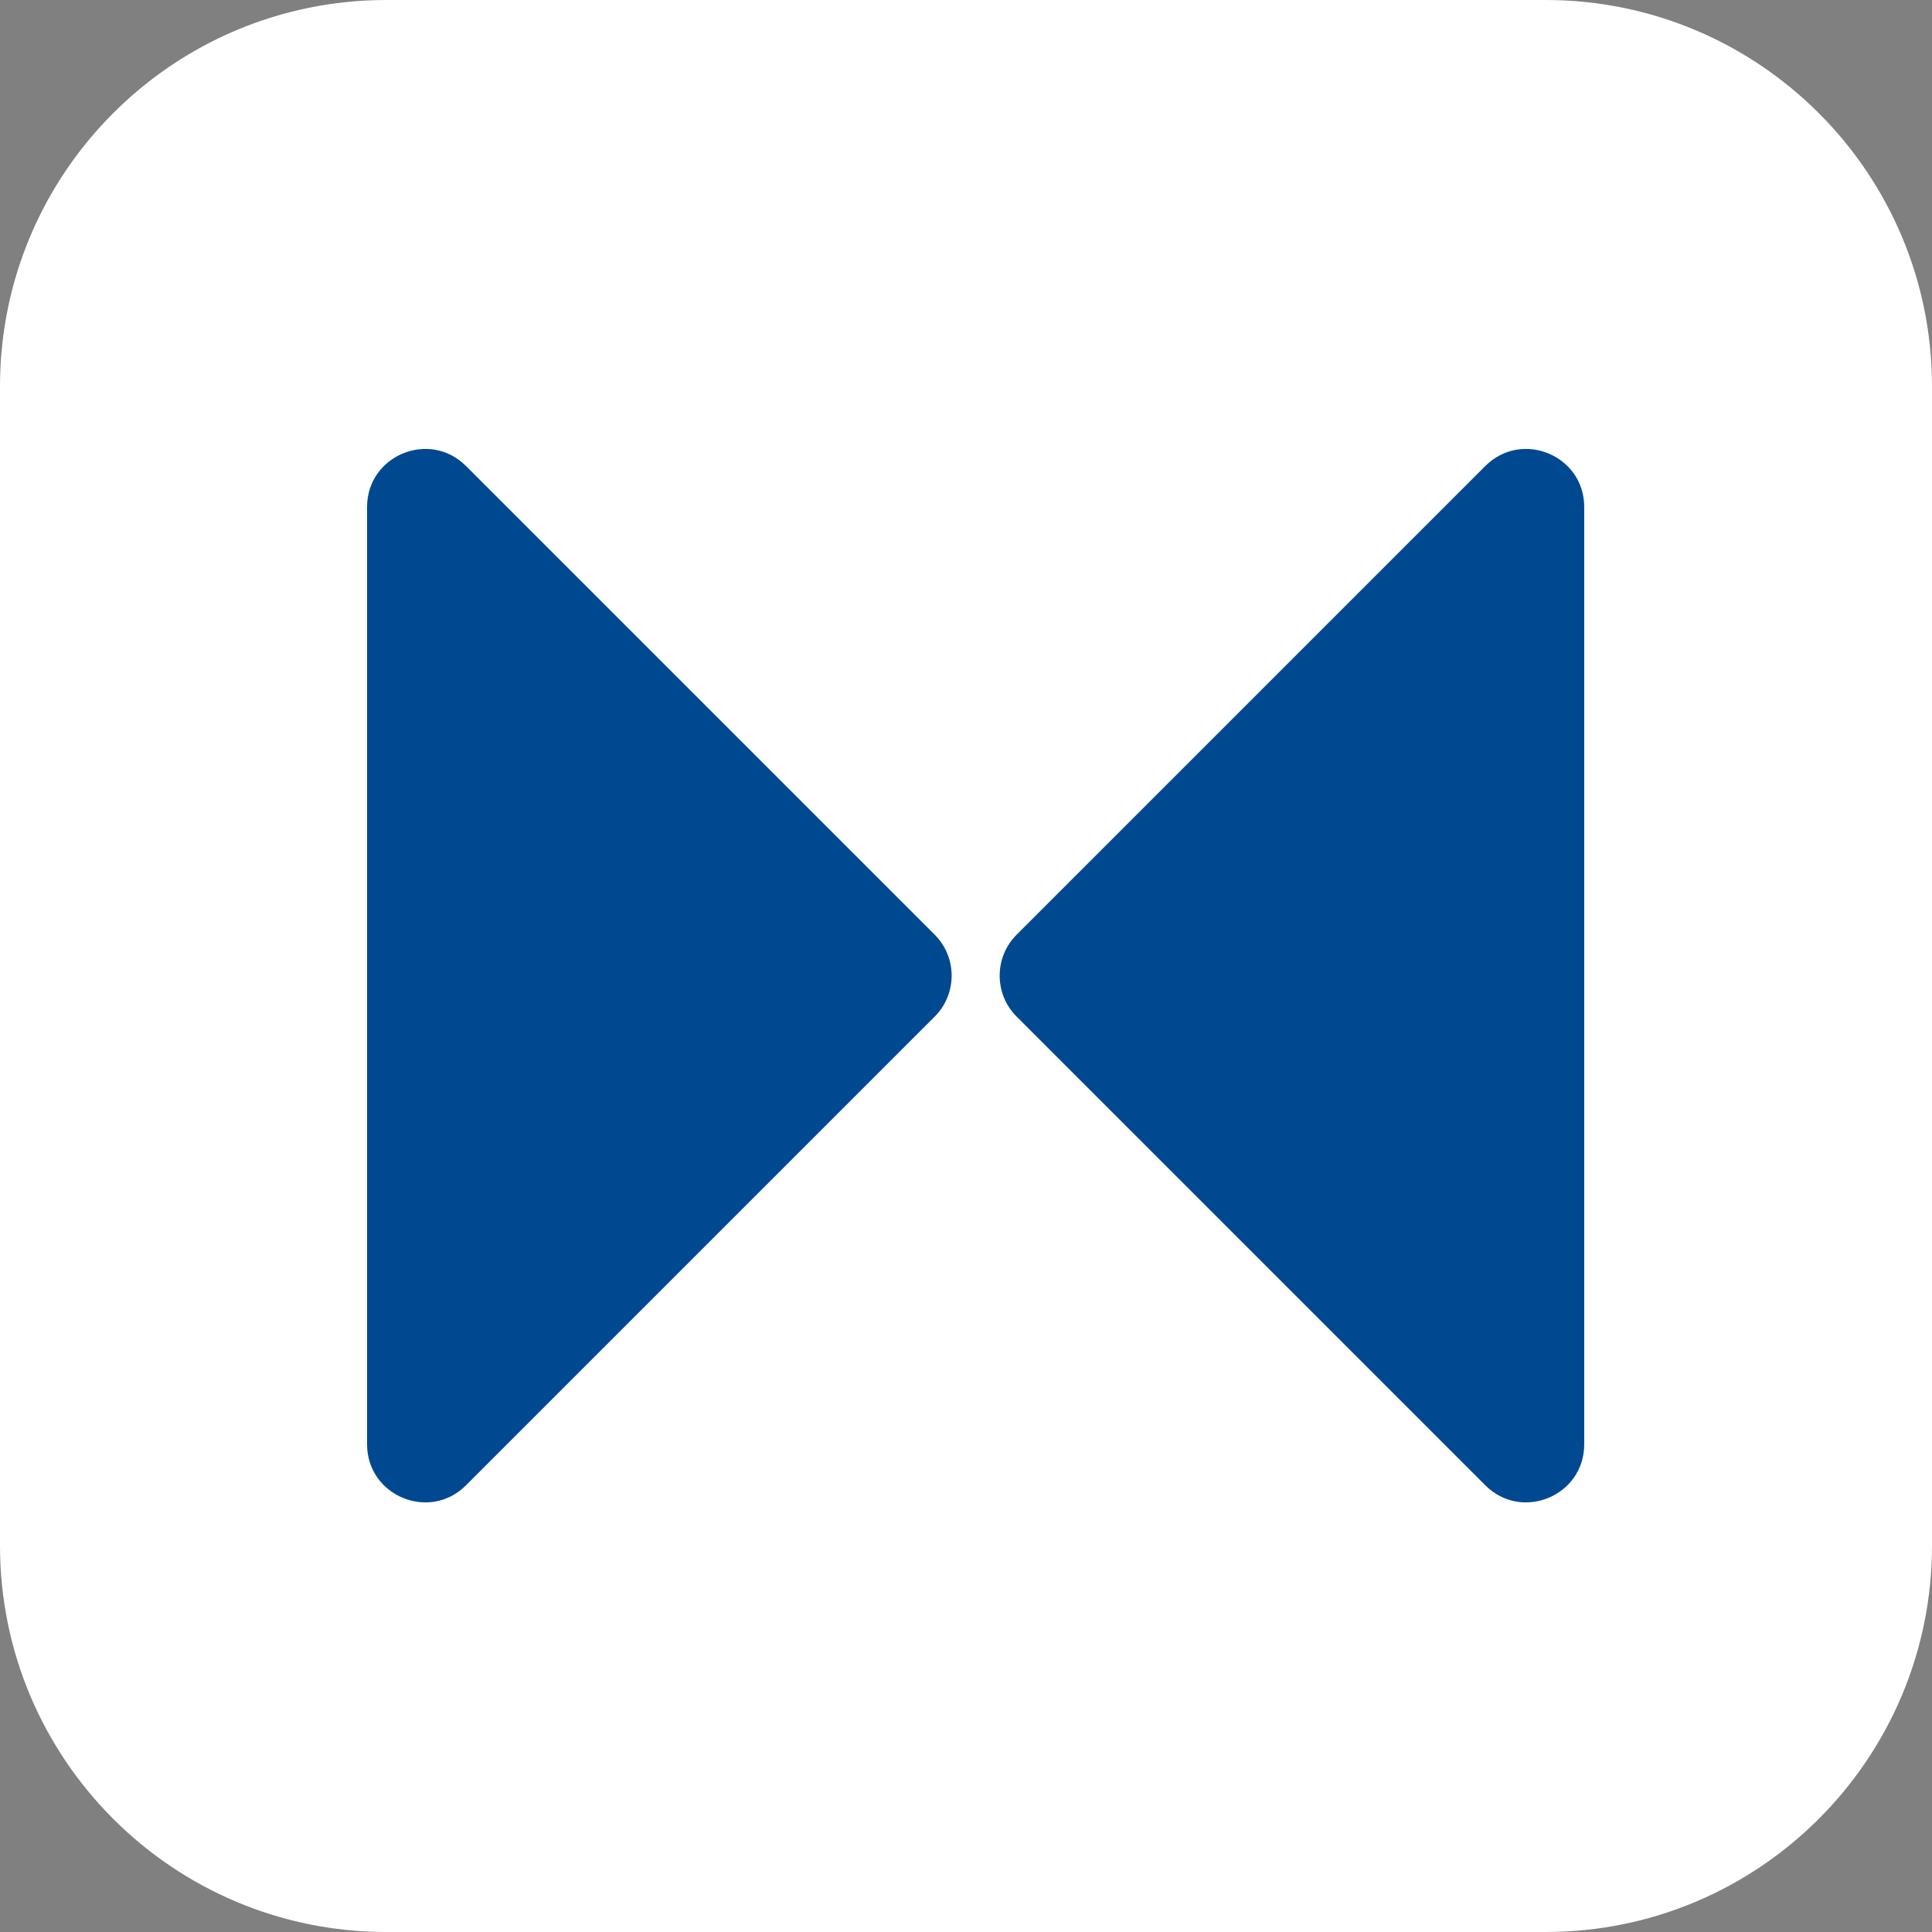
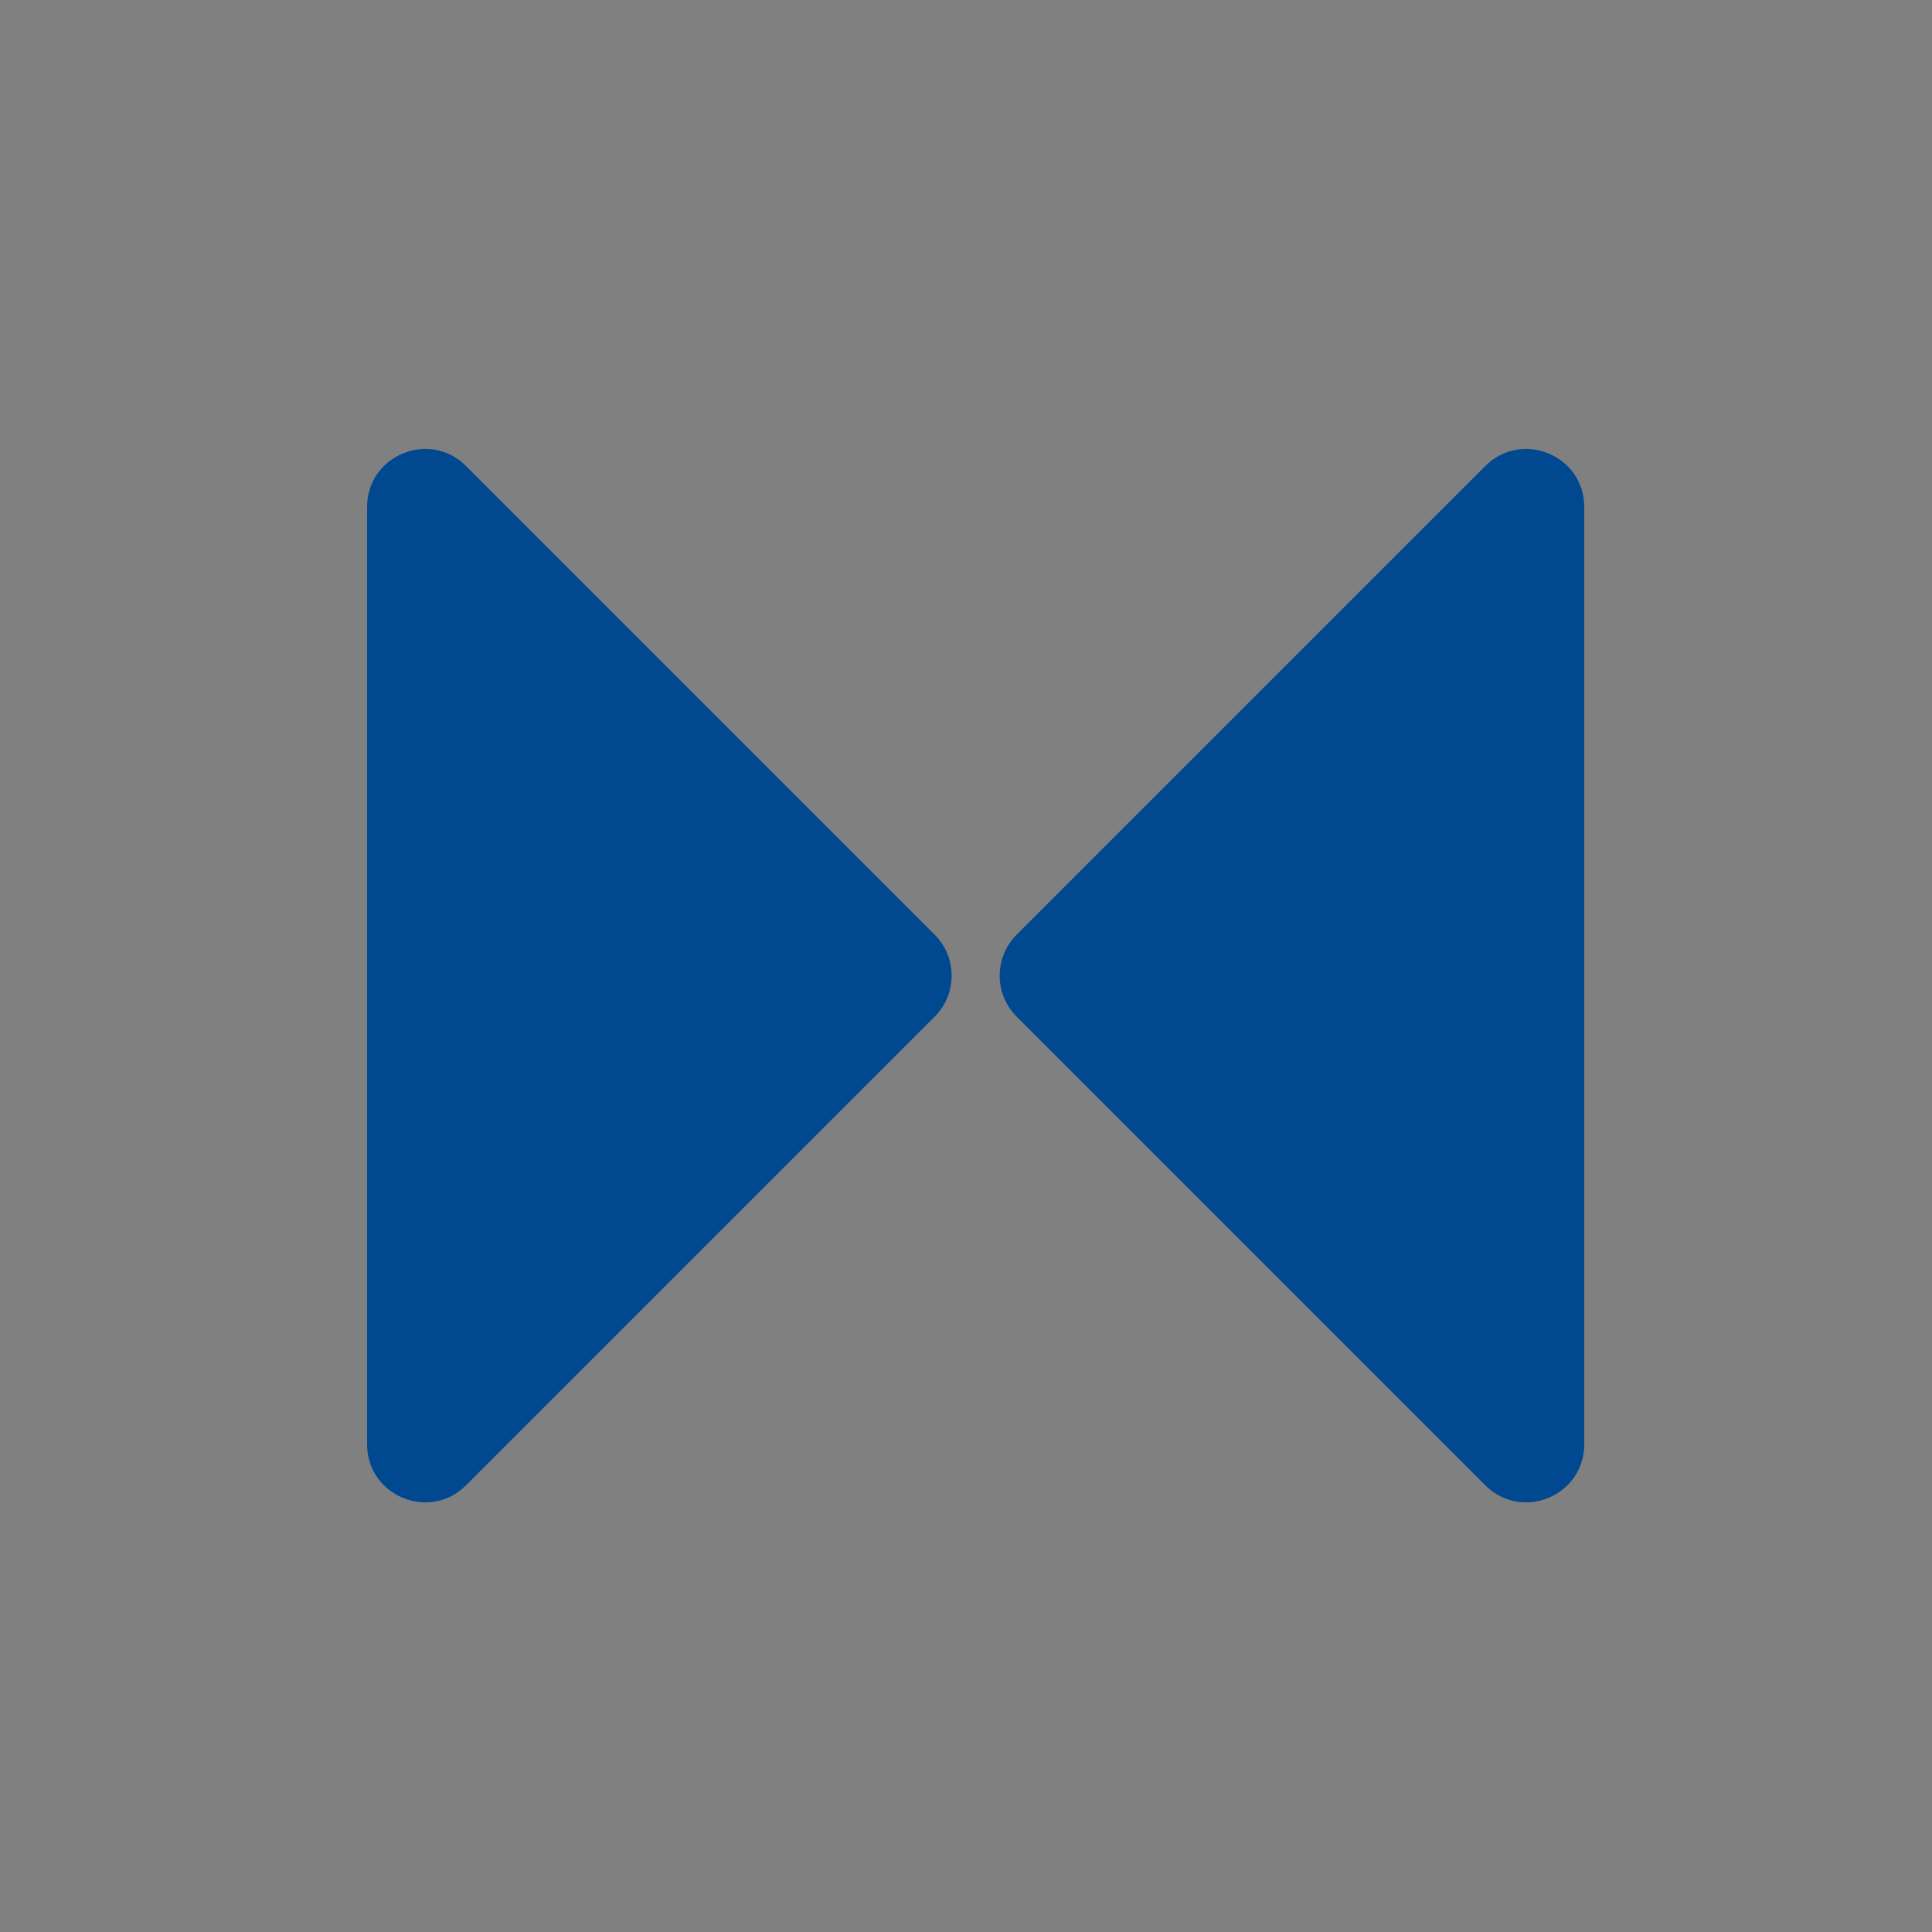
<svg xmlns="http://www.w3.org/2000/svg" version="1.1" width="100" height="100">
  <rect width="100%" height="100%" fill="#808080" stroke="none" />
  <svg width="100" height="100" viewBox="0 0 100 100" fill="none">
-     <path d="M0 20C0 8.954 8.954 0 20 0H80C91.046 0 100 8.954 100 20V80C100 91.046 91.046 100 80 100H20C8.954 100 0 91.046 0 80V20Z" fill="white" />
    <path fill-rule="evenodd" clip-rule="evenodd" d="M19 74.757C19 77.43 22.231 78.769 24.121 76.879L48.379 52.621C49.55 51.45 49.55 49.55 48.379 48.379L24.121 24.121C22.231 22.231 19 23.57 19 26.243L19 74.757ZM82 74.757C82 77.43 78.769 78.769 76.879 76.879L52.621 52.621C51.45 51.45 51.45 49.55 52.621 48.379L76.879 24.121C78.769 22.231 82 23.57 82 26.243L82 74.757Z" fill="#004990" />
  </svg>
  <style>@media (prefers-color-scheme: light) { :root { filter: none; } }
</style>
</svg>